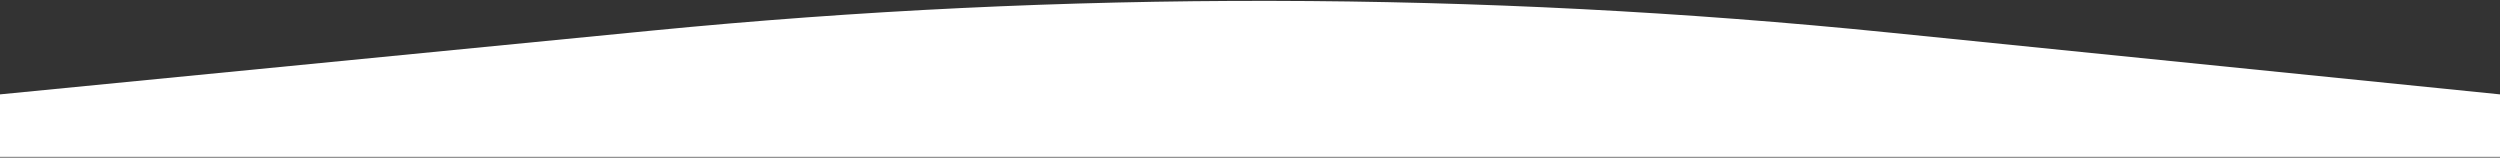
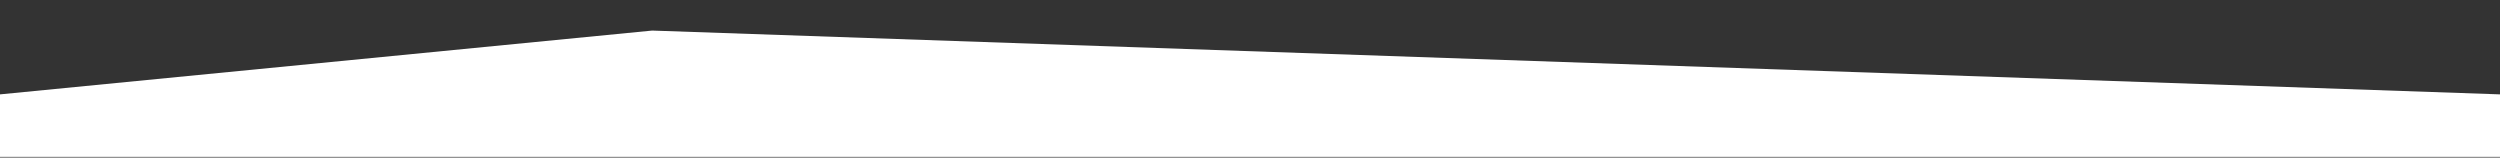
<svg xmlns="http://www.w3.org/2000/svg" width="2000" height="126" viewBox="0 0 2000 126" fill="none">
  <rect x="0" y="0" width="2000" height="126" fill="#333333" stroke="none" />
-   <path d="M0 75.5L521.722 24.456C851.094 -7.768 1182.85 -7.212 1512.11 26.116L2000 75.5V125.5H0V75.5Z" fill="white" />
+   <path d="M0 75.5L521.722 24.456L2000 75.5V125.5H0V75.5Z" fill="white" />
</svg>